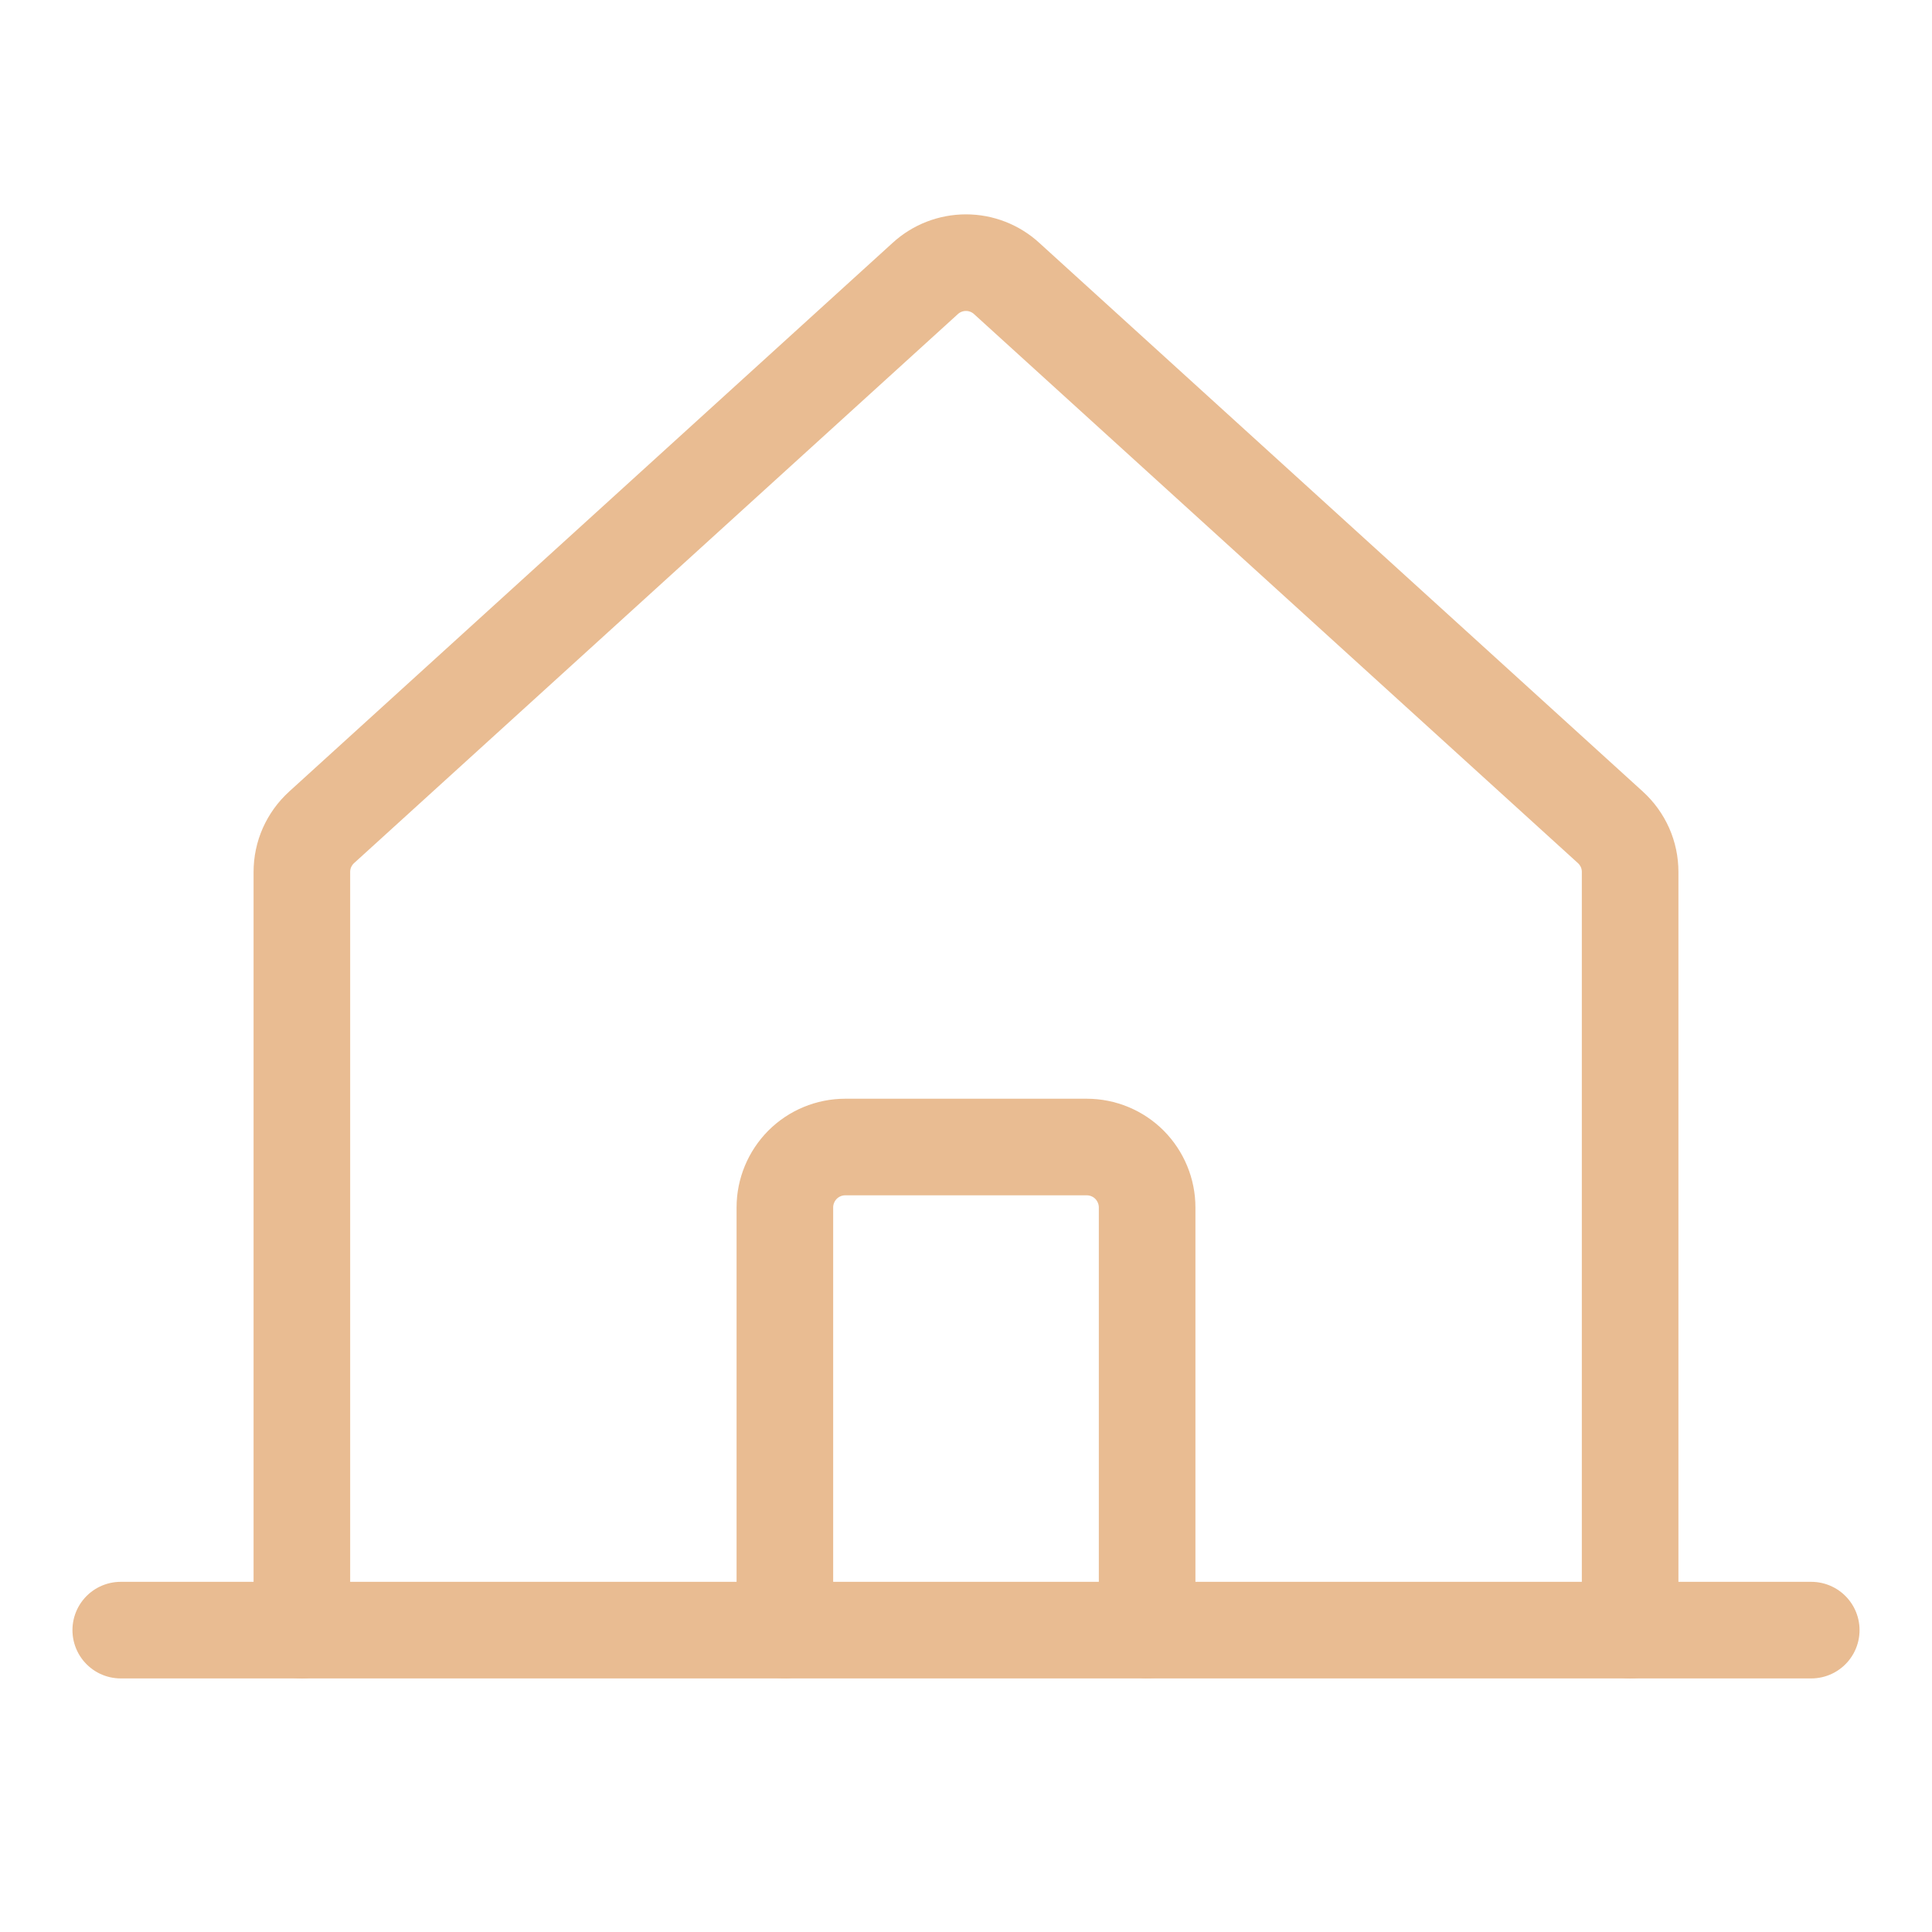
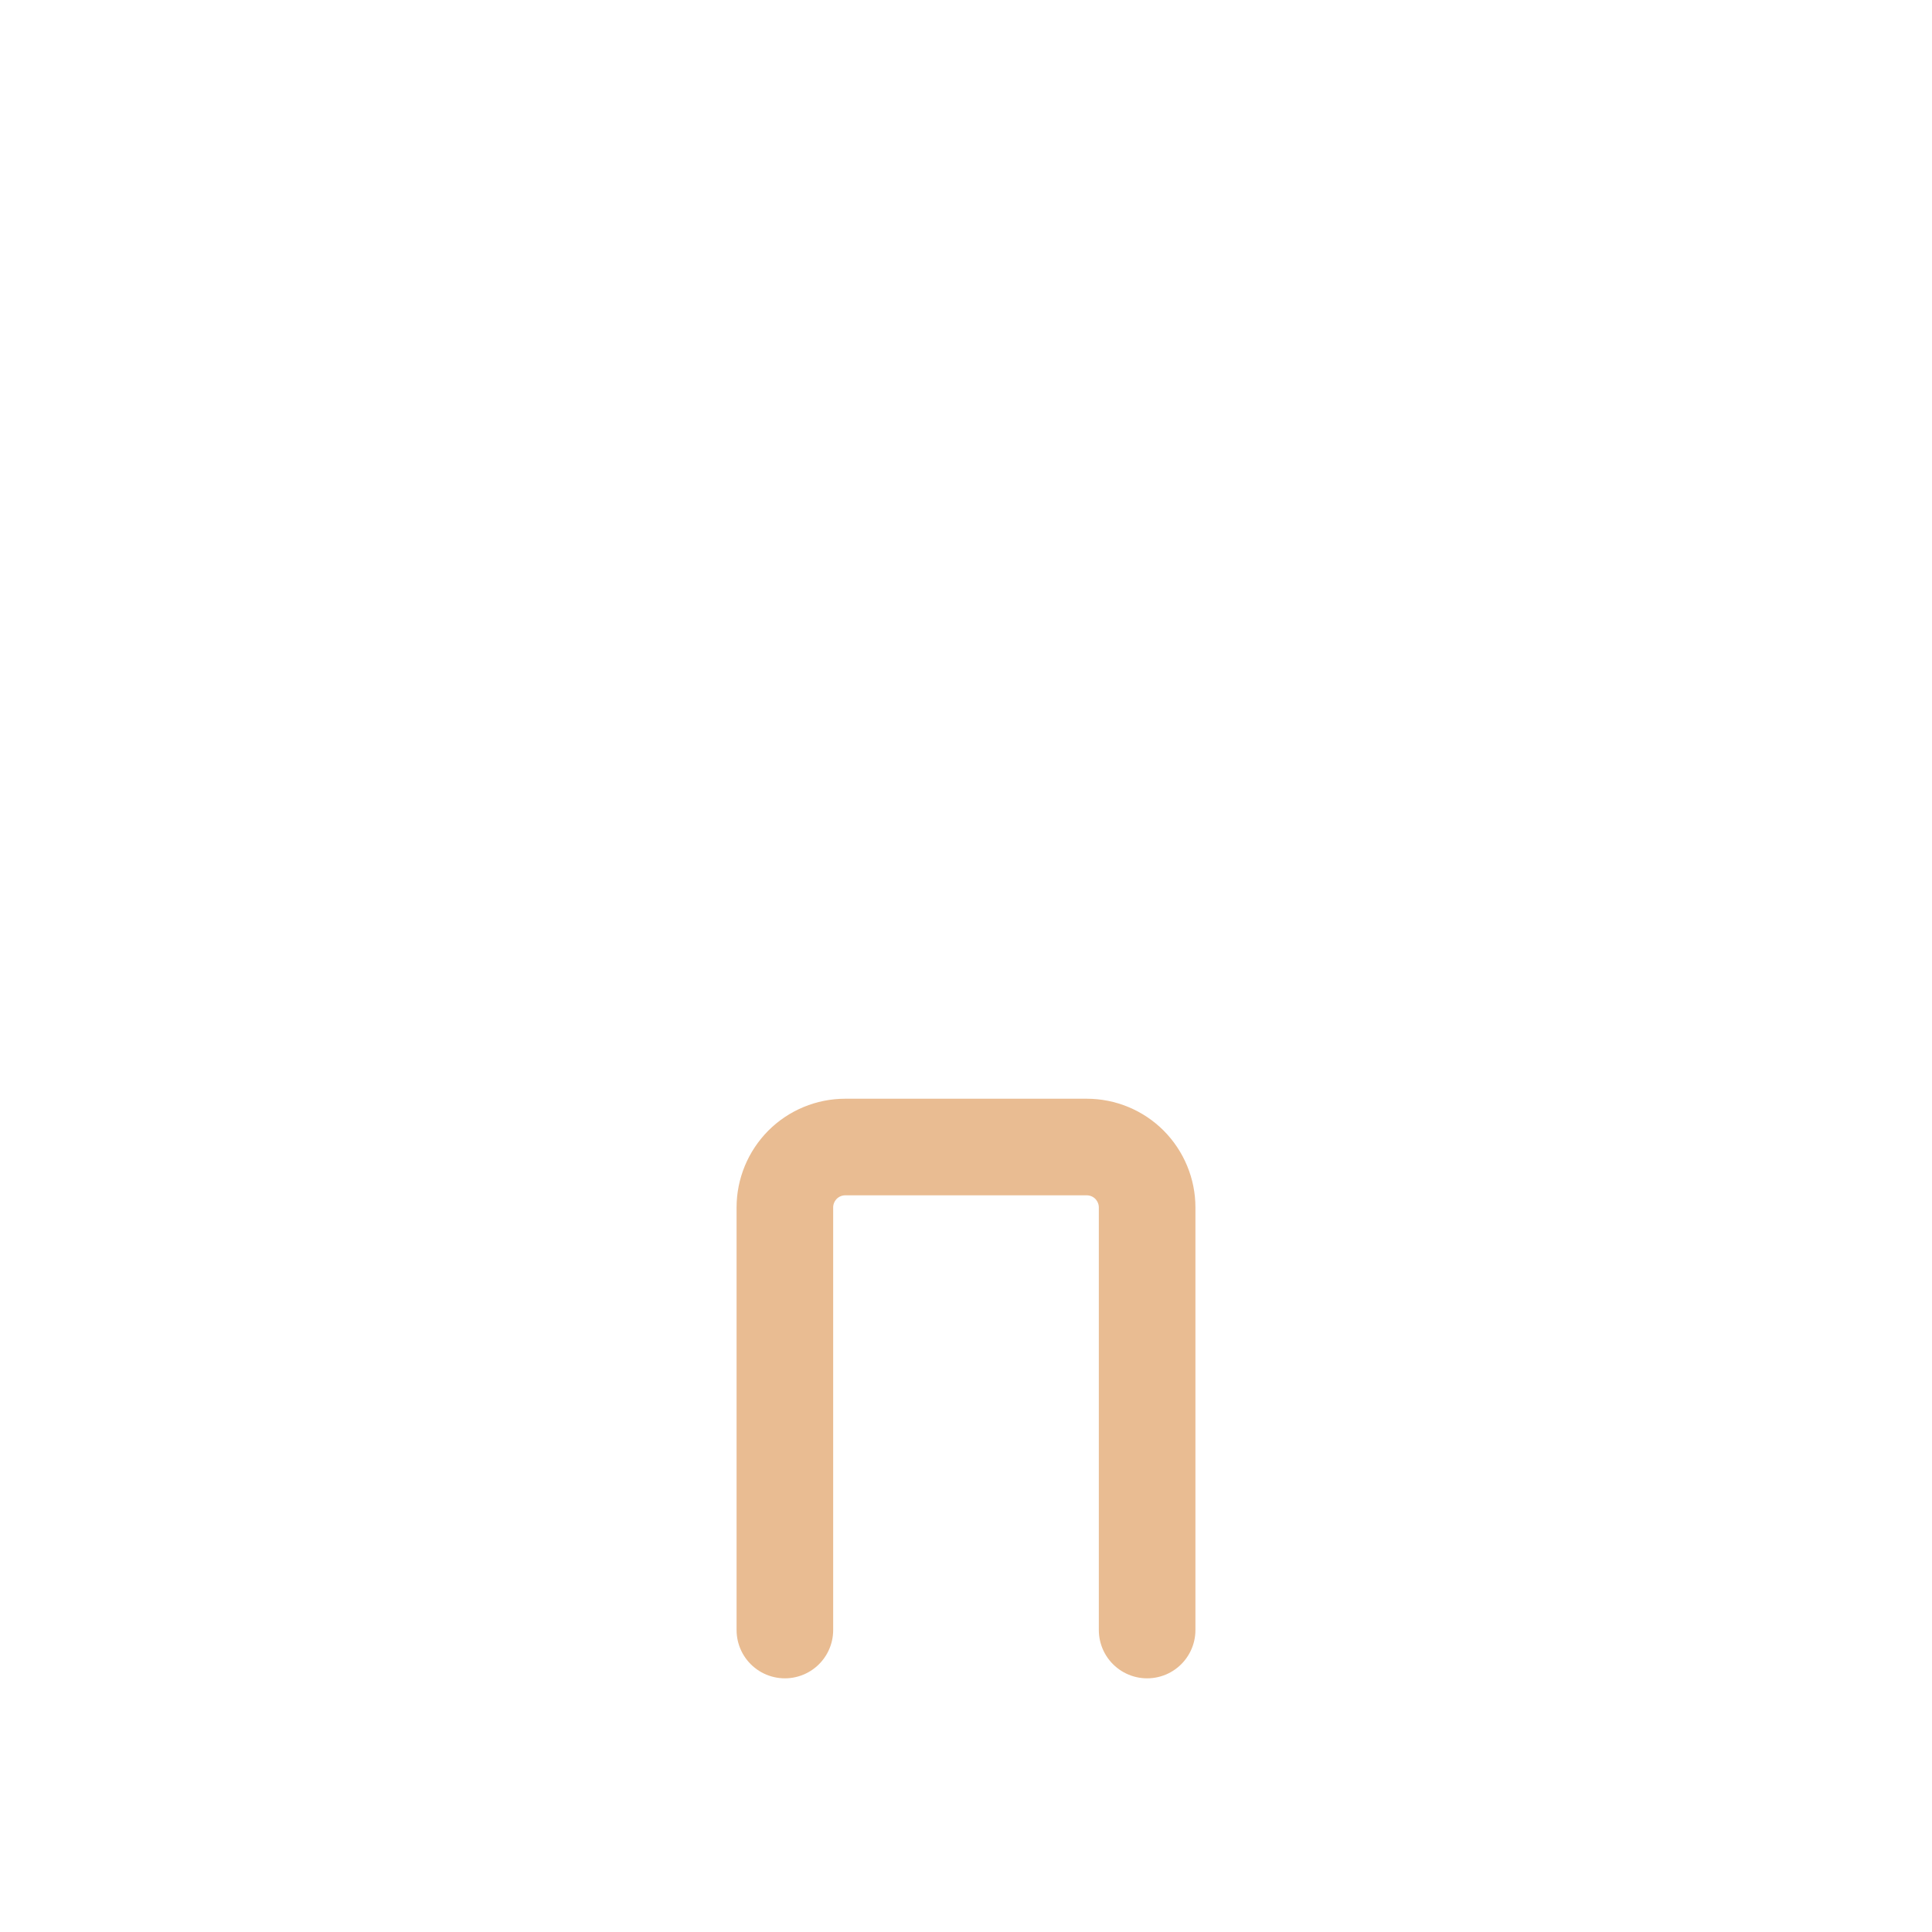
<svg xmlns="http://www.w3.org/2000/svg" width="20" height="20" viewBox="0 0 20 20" fill="none">
-   <path d="M16.875 16.875V9.026C16.875 8.939 16.857 8.853 16.822 8.774C16.786 8.694 16.735 8.623 16.67 8.564L10.42 2.882C10.305 2.777 10.155 2.719 10 2.719C9.844 2.719 9.694 2.777 9.579 2.882L3.33 8.564C3.265 8.623 3.214 8.694 3.178 8.774C3.143 8.853 3.125 8.939 3.125 9.026V16.875" stroke="#E9BC92" stroke-linecap="round" stroke-linejoin="round" />
-   <path d="M1.25 16.875H18.75" stroke="#E9BC92" stroke-linecap="round" stroke-linejoin="round" />
  <path d="M11.875 16.874V12.499C11.875 12.334 11.809 12.175 11.692 12.057C11.575 11.94 11.416 11.874 11.25 11.874H8.75C8.584 11.874 8.425 11.94 8.308 12.057C8.191 12.175 8.125 12.334 8.125 12.499V16.874" stroke="#E9BC92" stroke-linecap="round" stroke-linejoin="round" />
</svg>